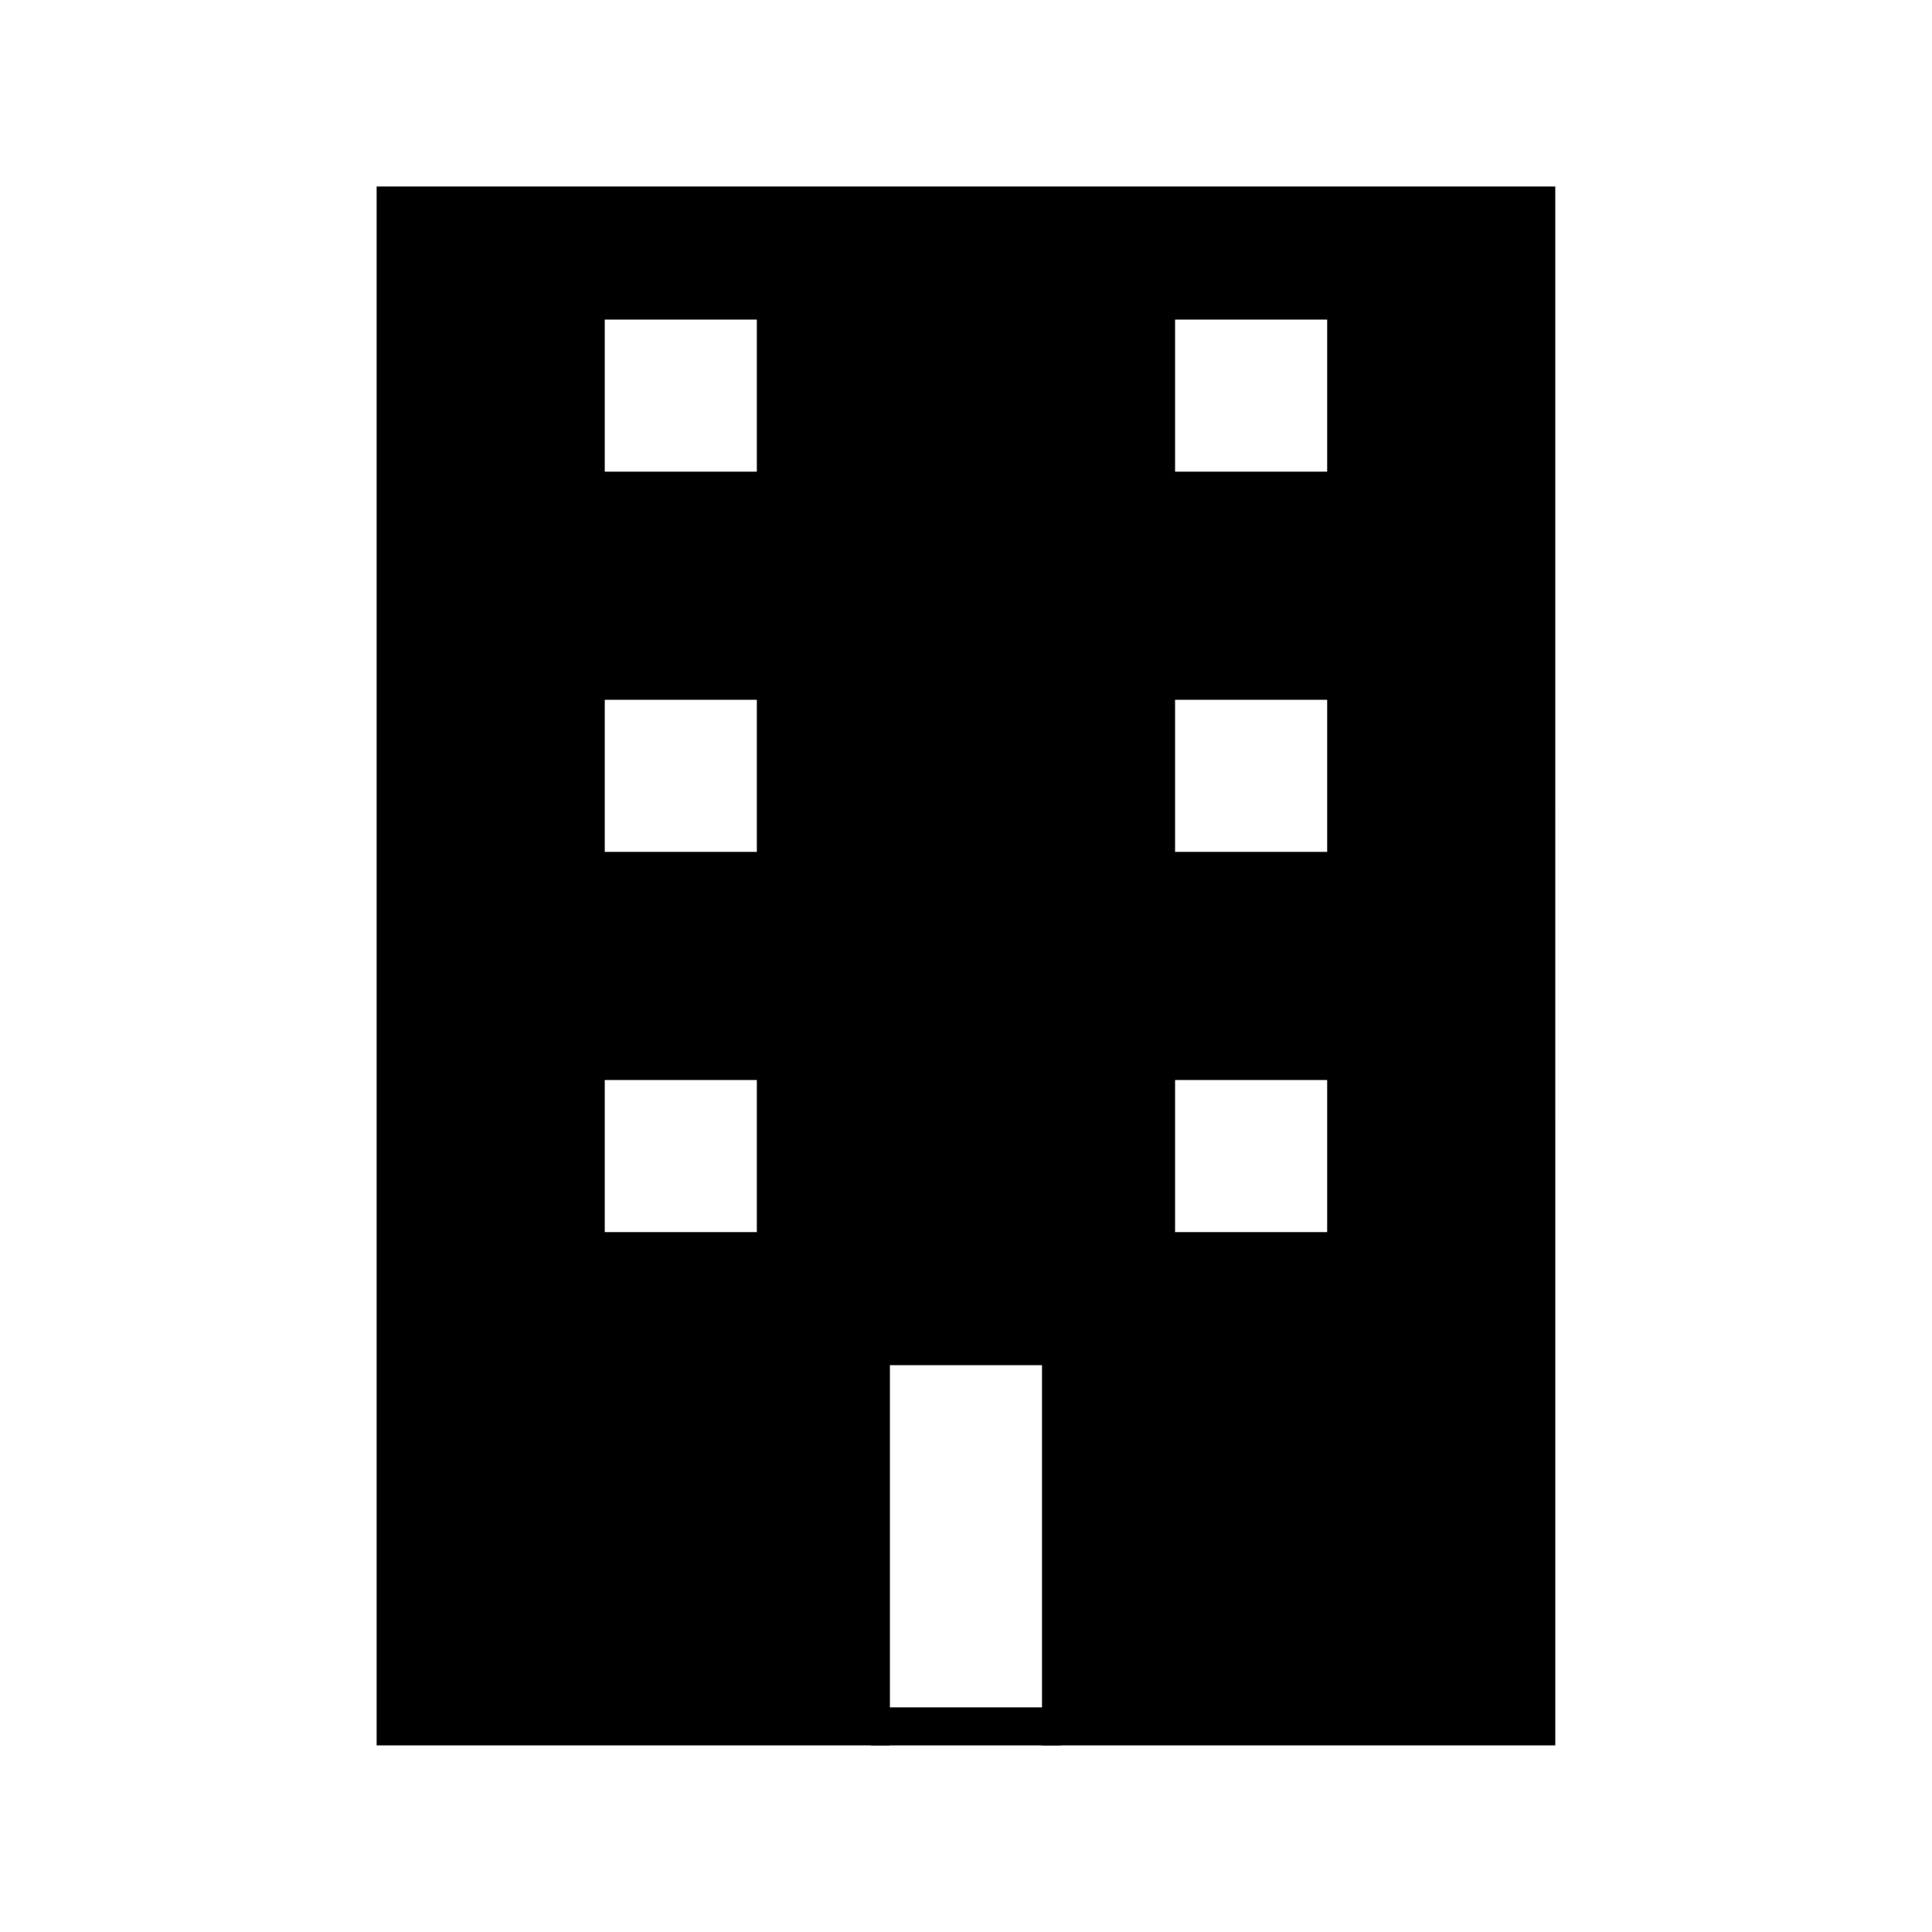
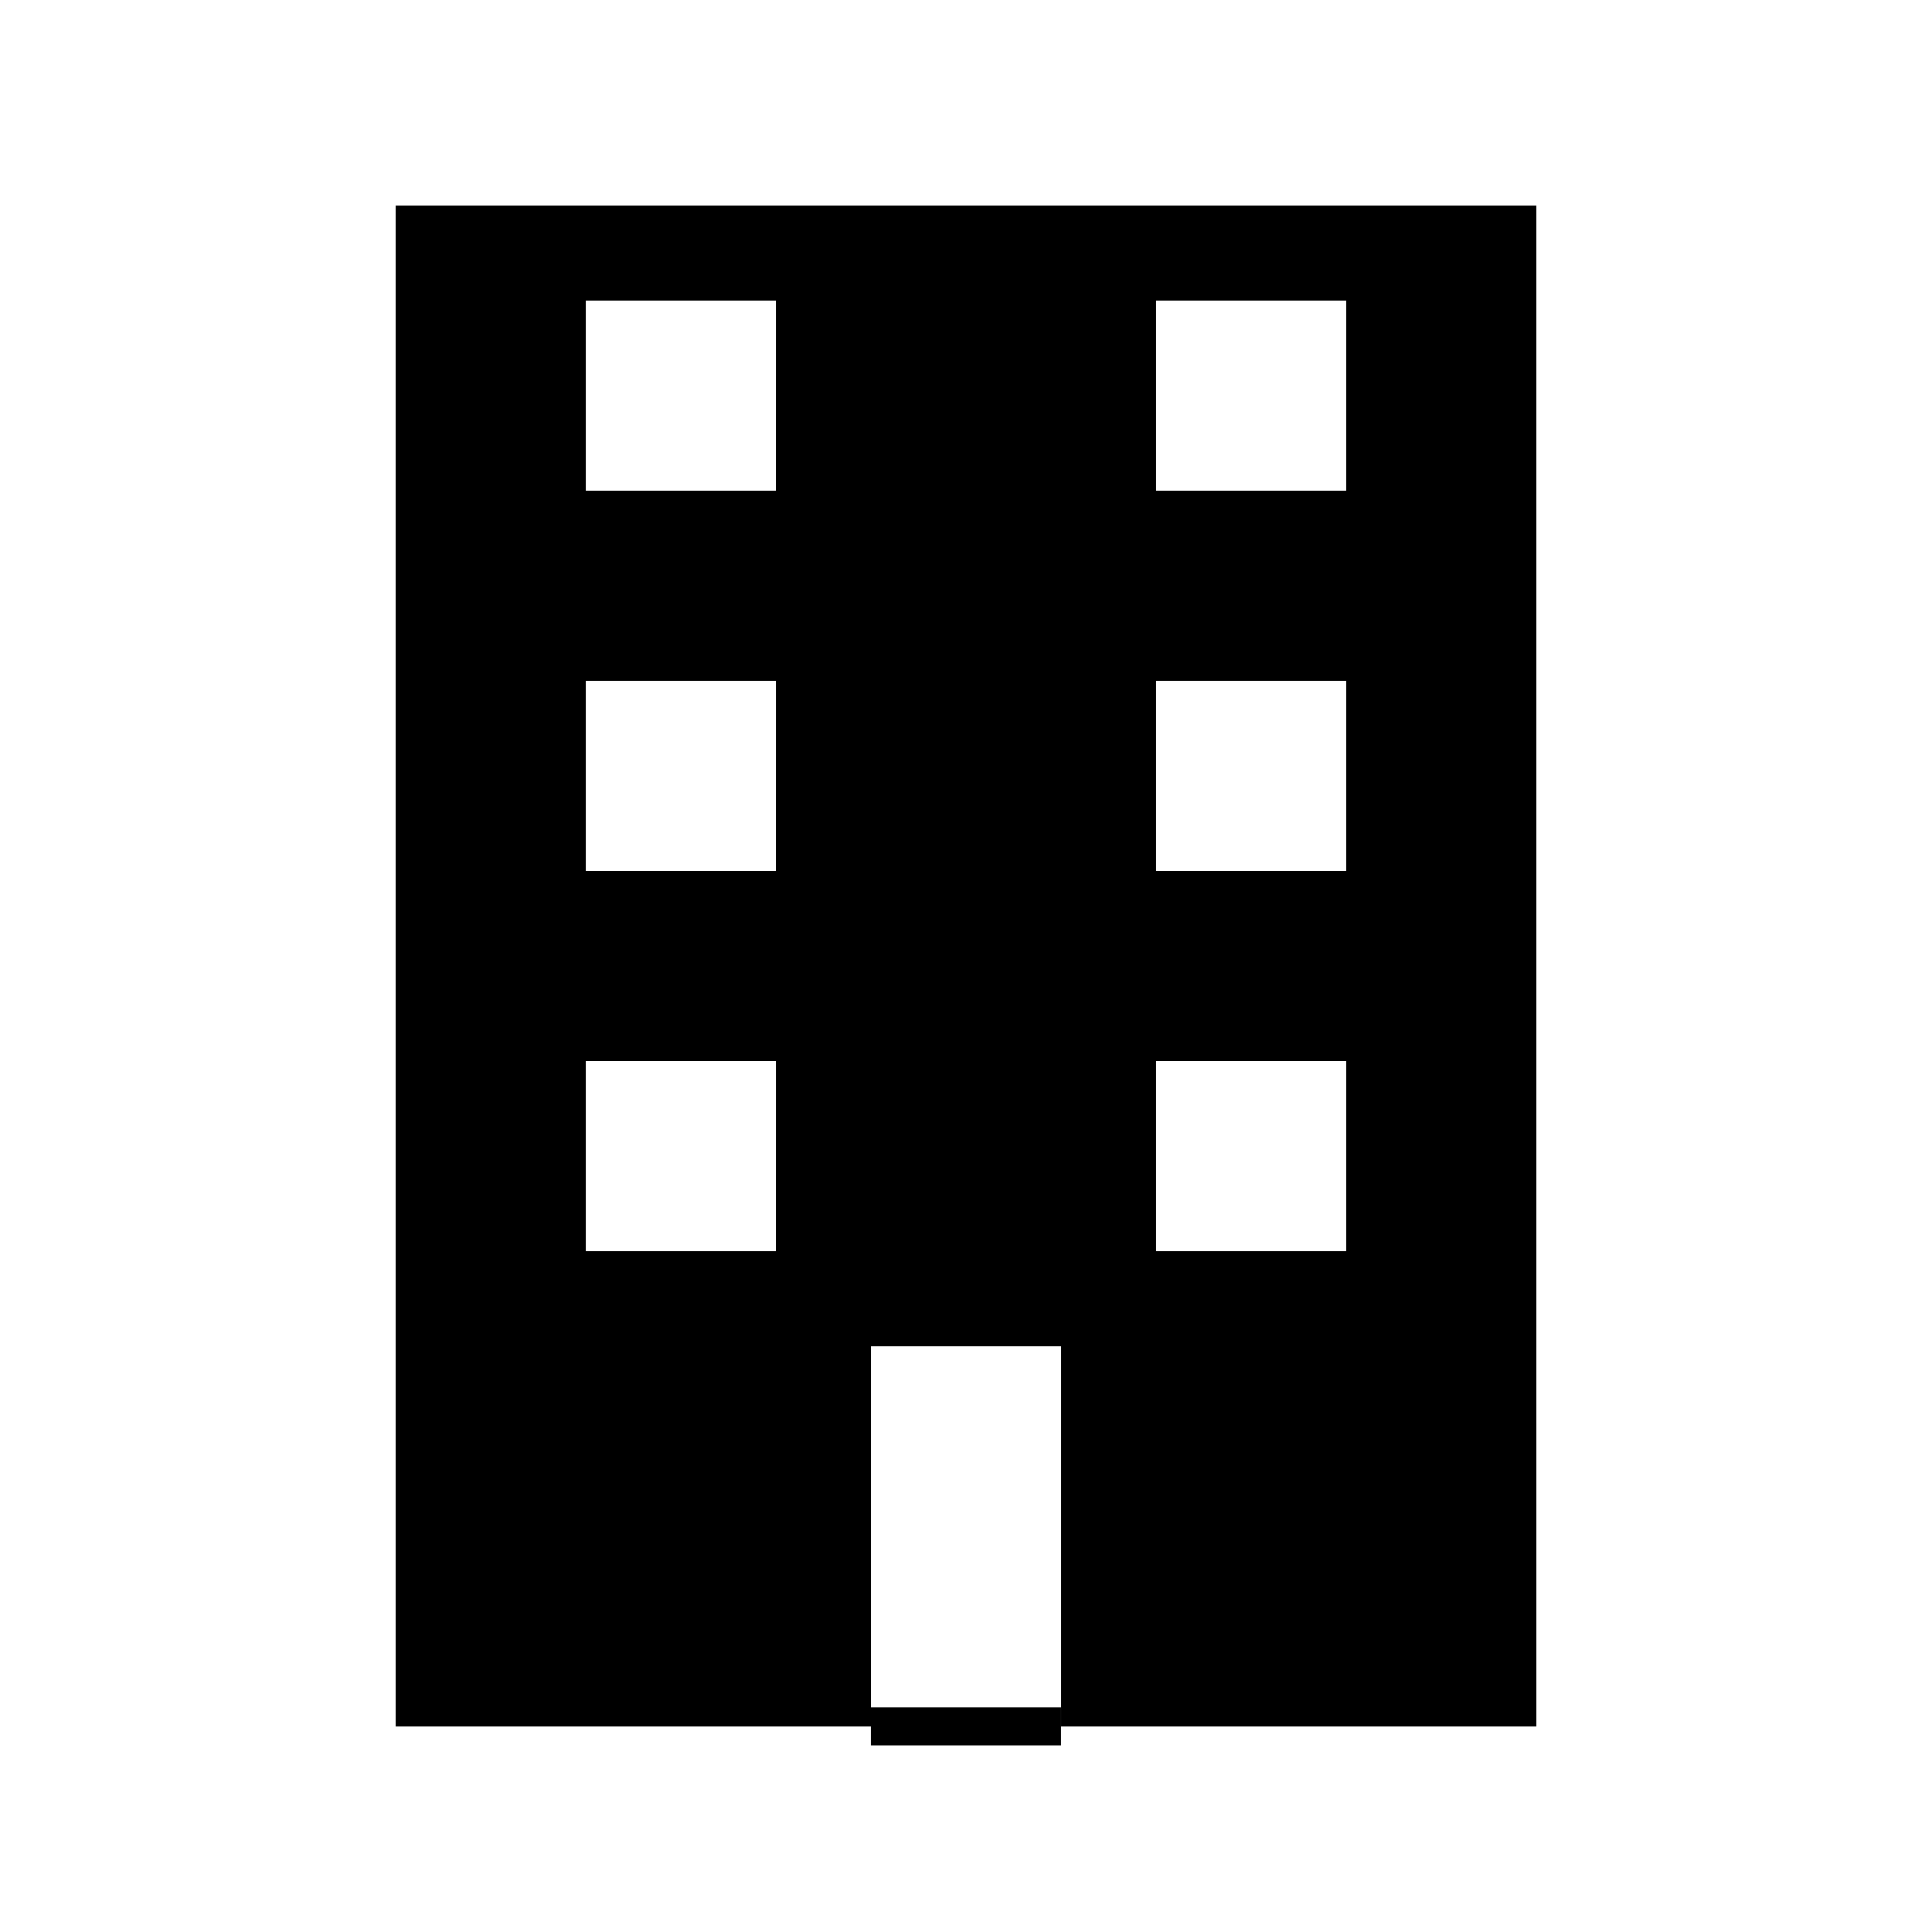
<svg xmlns="http://www.w3.org/2000/svg" width="800px" height="800px" version="1.1" viewBox="144 144 512 512">
  <defs>
    <clipPath id="a">
-       <path d="m148.09 148.09h503.81v503.81h-503.81z" />
-     </clipPath>
+       </clipPath>
  </defs>
  <path d="m248.86 198.48v403.05h125.95v-100.76h50.383v100.76h125.95l-0.004-403.05zm100.76 277.09h-50.379v-50.383h50.383zm0-100.76h-50.379v-50.383h50.383zm0-100.76h-50.379v-50.383h50.383zm151.14 201.52h-50.383v-50.383h50.383zm0-100.76h-50.383v-50.383h50.383zm0-100.76h-50.383v-50.383h50.383z" />
  <g clip-path="url(#a)">
    <path transform="matrix(5.038 0 0 5.038 148.09 148.09)" d="m20 10v80h25v-20h10v20h25l-7.76e-4 -80zm20 55h-10v-10h10zm0-20h-10v-10h10zm0-20h-10v-10h10zm30 40h-10v-10h10zm0-20h-10v-10h10zm0-20h-10v-10h10z" fill="none" stroke="#000000" stroke-miterlimit="10" stroke-width="2" />
  </g>
  <path transform="matrix(5.038 0 0 5.038 148.09 148.09)" d="m45 90h10" fill="none" stroke="#000000" stroke-miterlimit="10" stroke-width="2" />
</svg>